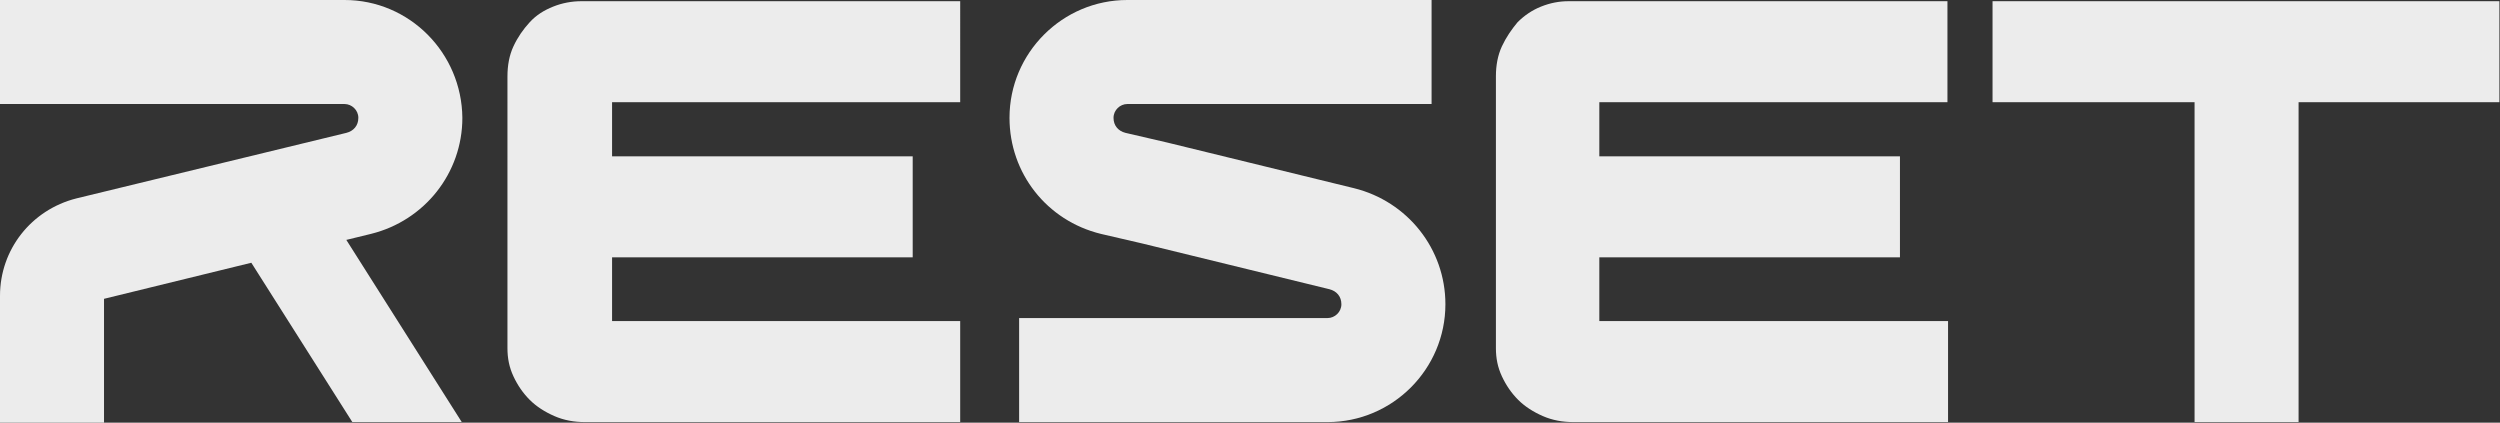
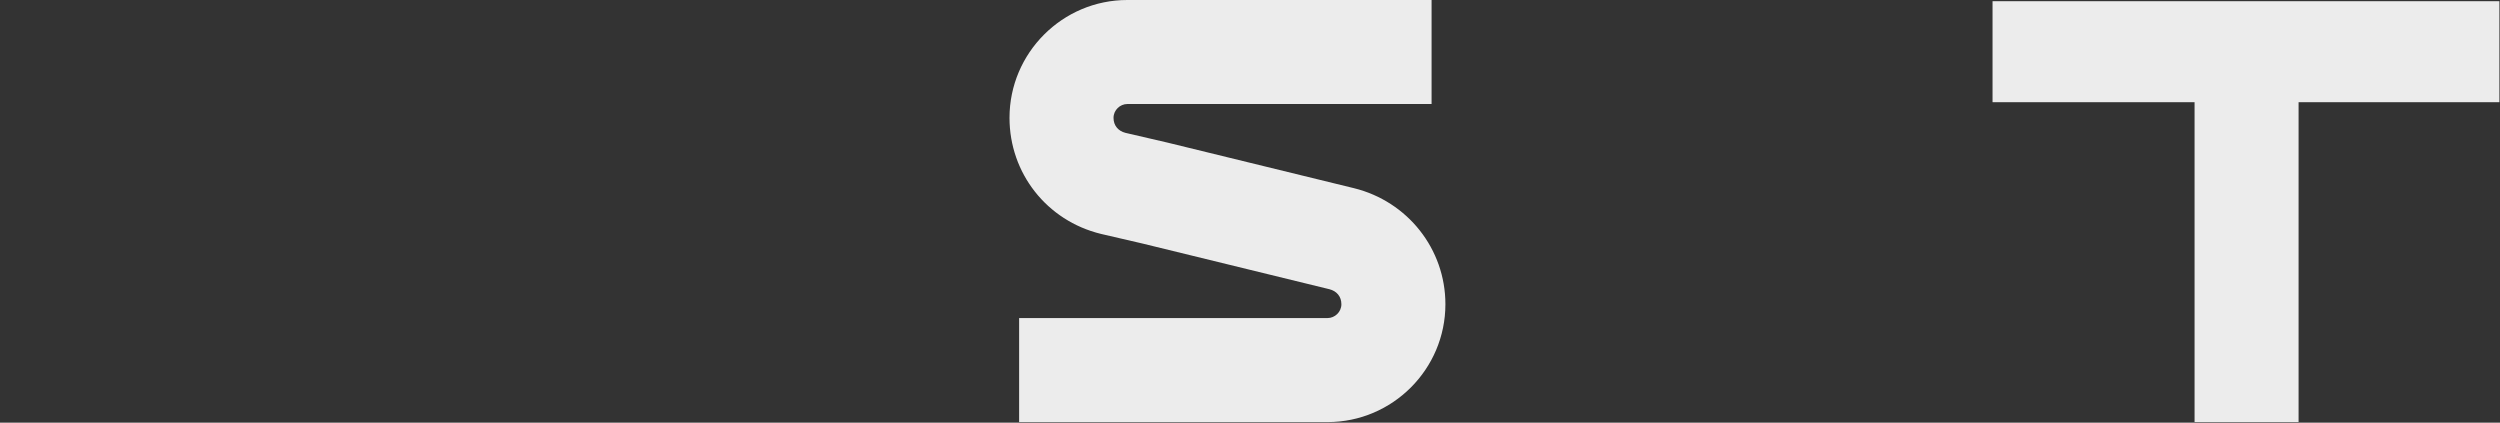
<svg xmlns="http://www.w3.org/2000/svg" id="Layer_2" x="0px" y="0px" viewBox="0 0 415.8 70.3" style="enable-background:new 0 0 415.8 70.3;" xml:space="preserve">
  <rect x="0" y="0" width="415.8" height="70.3" fill="#333333" stroke="none" />
  <style type="text/css">	.st0{fill:#ECECEC;}</style>
  <g id="Layer_1-2">
-     <path class="st0" d="M84.4,12.7c0-1.8,0.3-3.5,1-5s1.6-2.8,2.7-4s2.4-2,3.9-2.6s3.1-0.9,4.7-0.9h63V17h-57.9v9h50v16.8h-50v10.6  h57.9v16.8H97.3c-1.8,0-3.5-0.3-5.1-1s-3-1.6-4.1-2.7s-2-2.4-2.7-3.9s-1-3-1-4.7V12.7z" />
-     <path class="st0" d="M248.8,12.7c0-1.8,0.3-3.5,1-5s1.6-2.8,2.6-4c1.1-1.1,2.4-2,3.9-2.6c1.5-0.6,3-0.9,4.6-0.9h63V17h-57.9v9h50  v16.8h-50v10.6H324v16.8h-62.3c-1.8,0-3.5-0.3-5.1-1s-3-1.6-4.1-2.7s-2-2.4-2.7-3.9s-1-3-1-4.7V12.7z" />
    <path class="st0" d="M365,17h-33.6V0.2h84.3V17h-33.4v53.2h-17.3L365,17L365,17z" />
-     <path class="st0" d="M61.7,38.9c8.9-2.2,15.2-10.1,15.2-19.3C76.8,8.8,68.1,0,57.3,0H0v17.3h57.3c1.2,0,2.3,1,2.3,2.3  s-0.8,2.2-2,2.5L12.7,33C5.2,34.9,0,41.5,0,49.2v21.1h17.3V49.7l24.5-6l16.8,26.5h18.2L57.6,39.9L61.7,38.9L61.7,38.9z" />
    <path class="st0" d="M220.8,70.2h-51.3V52.9h51.3c1.2,0,2.3-1,2.3-2.3s-0.8-2.2-2-2.5l-31.1-7.6l-6.9-1.6  c-9-2.2-15.2-10.1-15.2-19.3c0-10.8,8.8-19.6,19.6-19.6h50.6v17.3h-50.6c-1.2,0-2.3,1-2.3,2.3s0.8,2.2,2,2.5l6.9,1.6l31.1,7.6  c8.9,2.2,15.2,10.1,15.2,19.3C240.4,61.4,231.6,70.2,220.8,70.2z" />
  </g>
</svg>